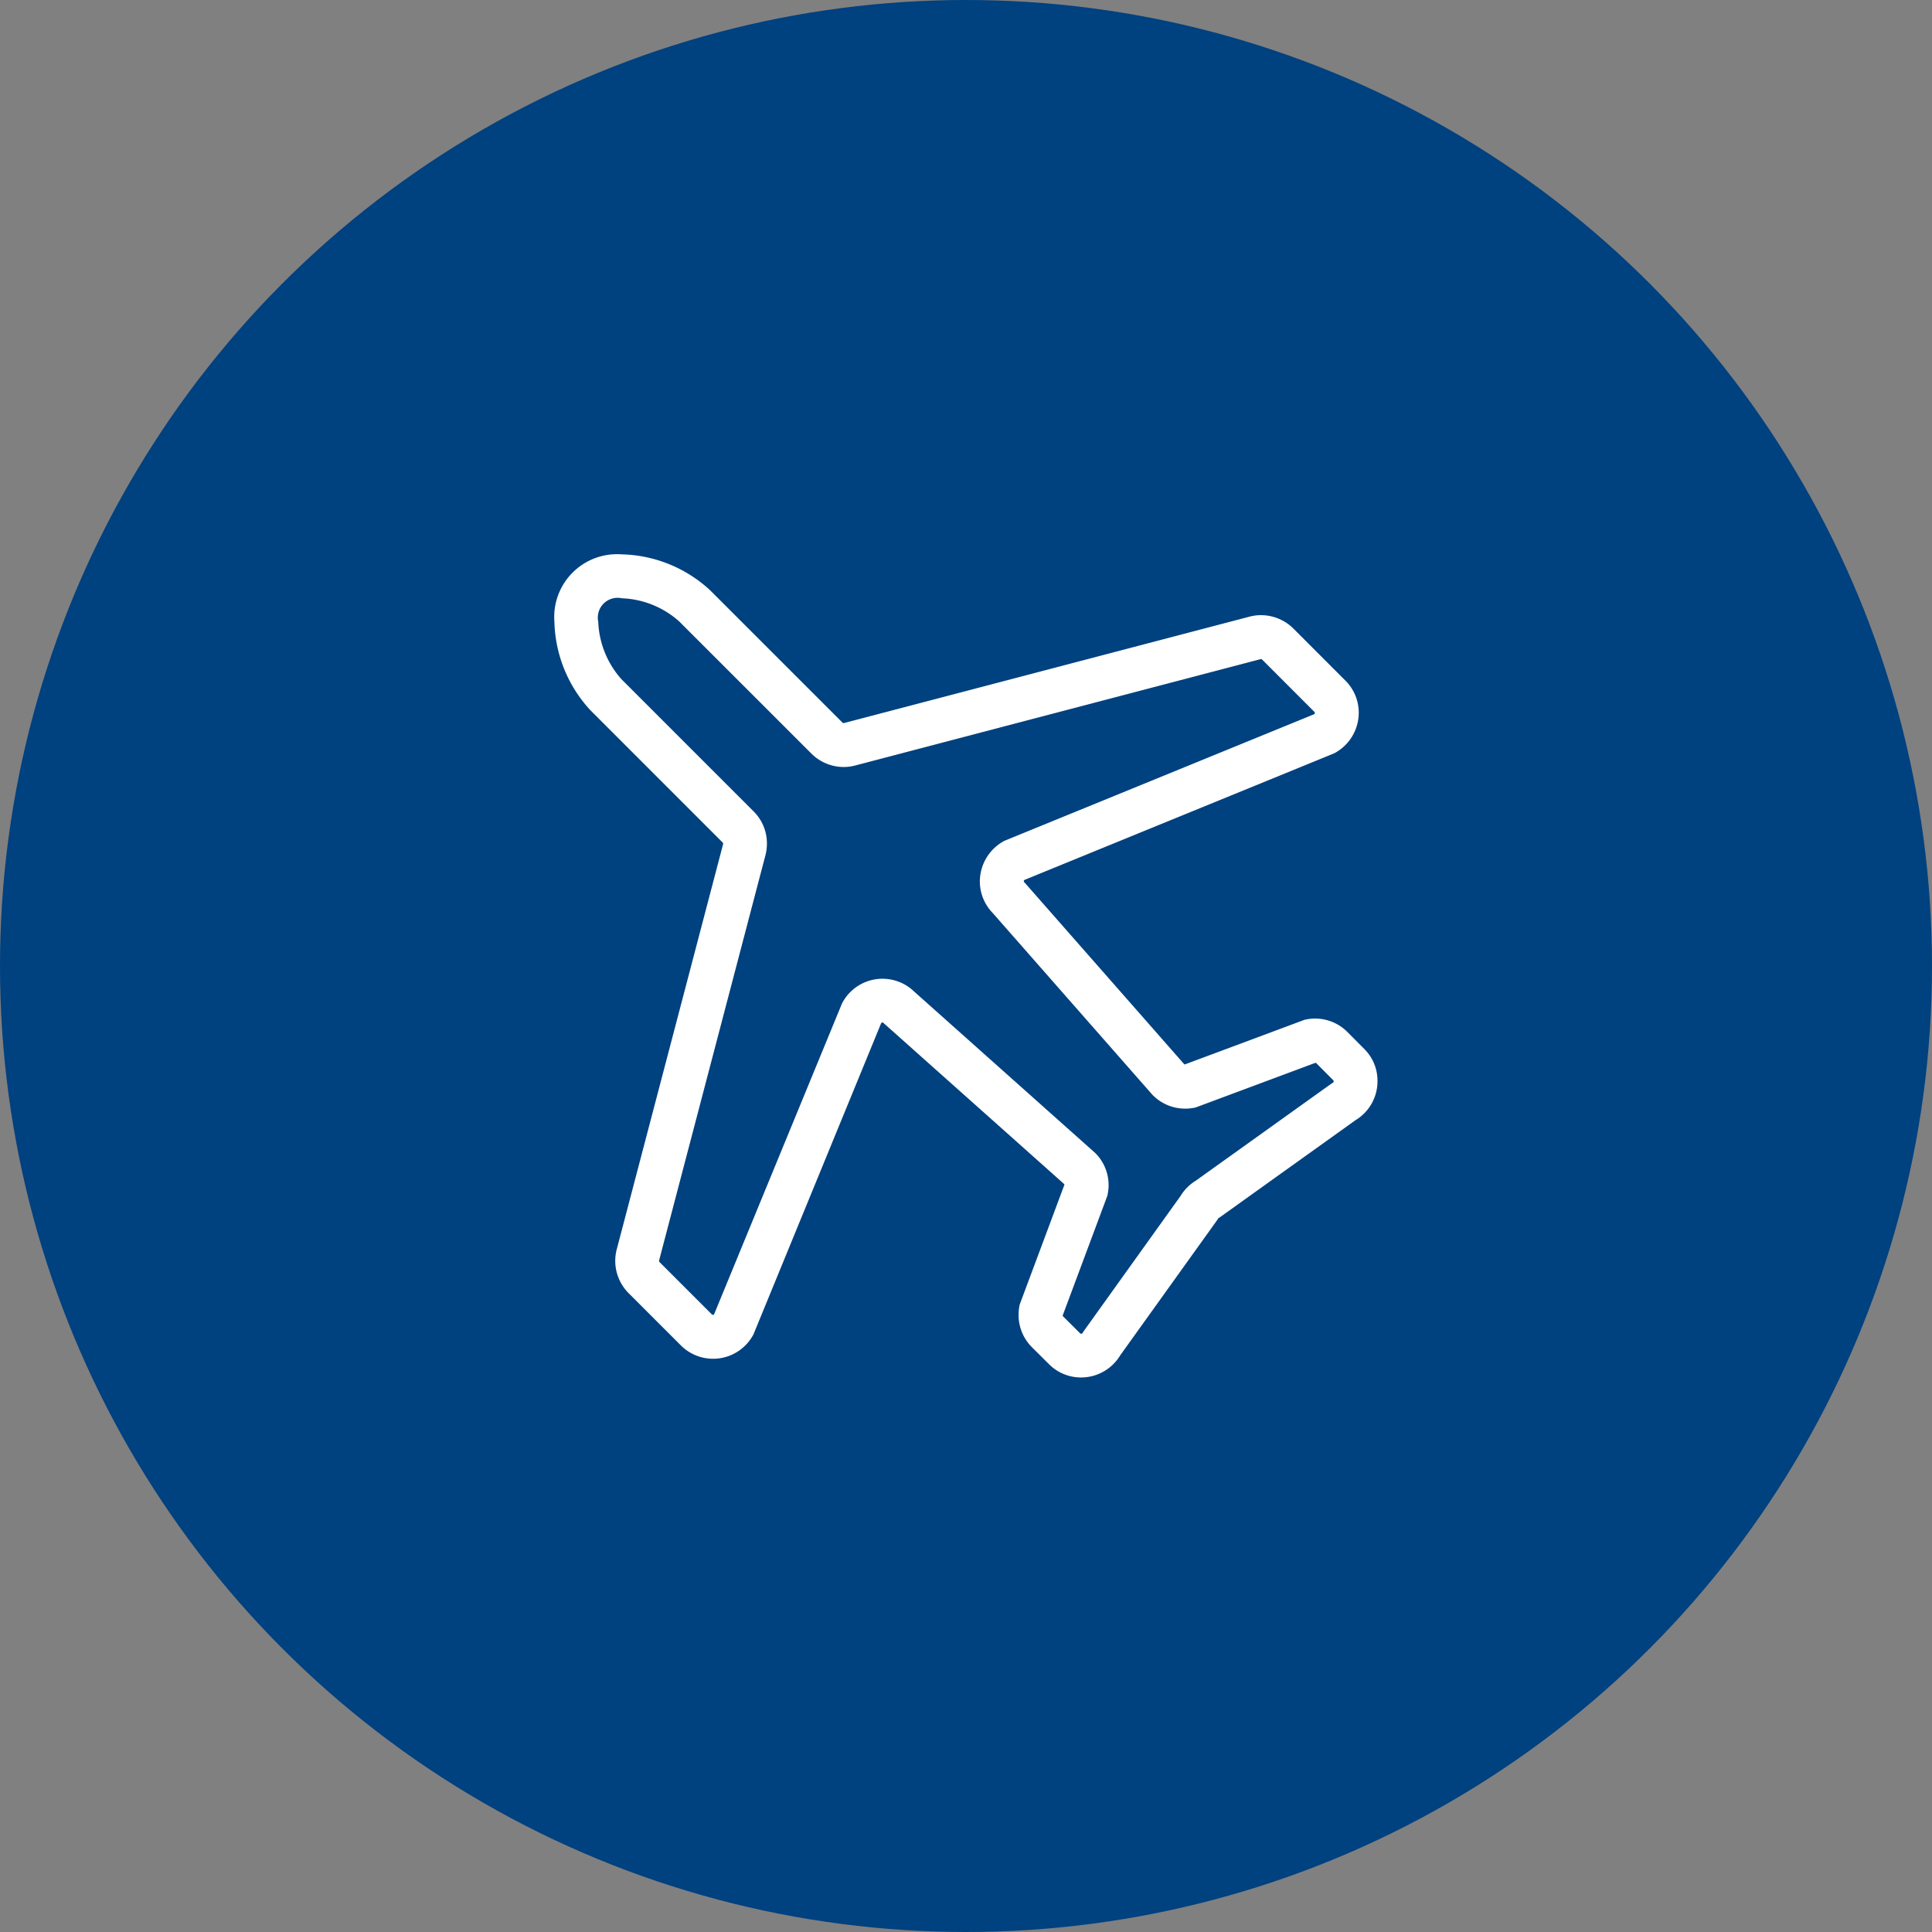
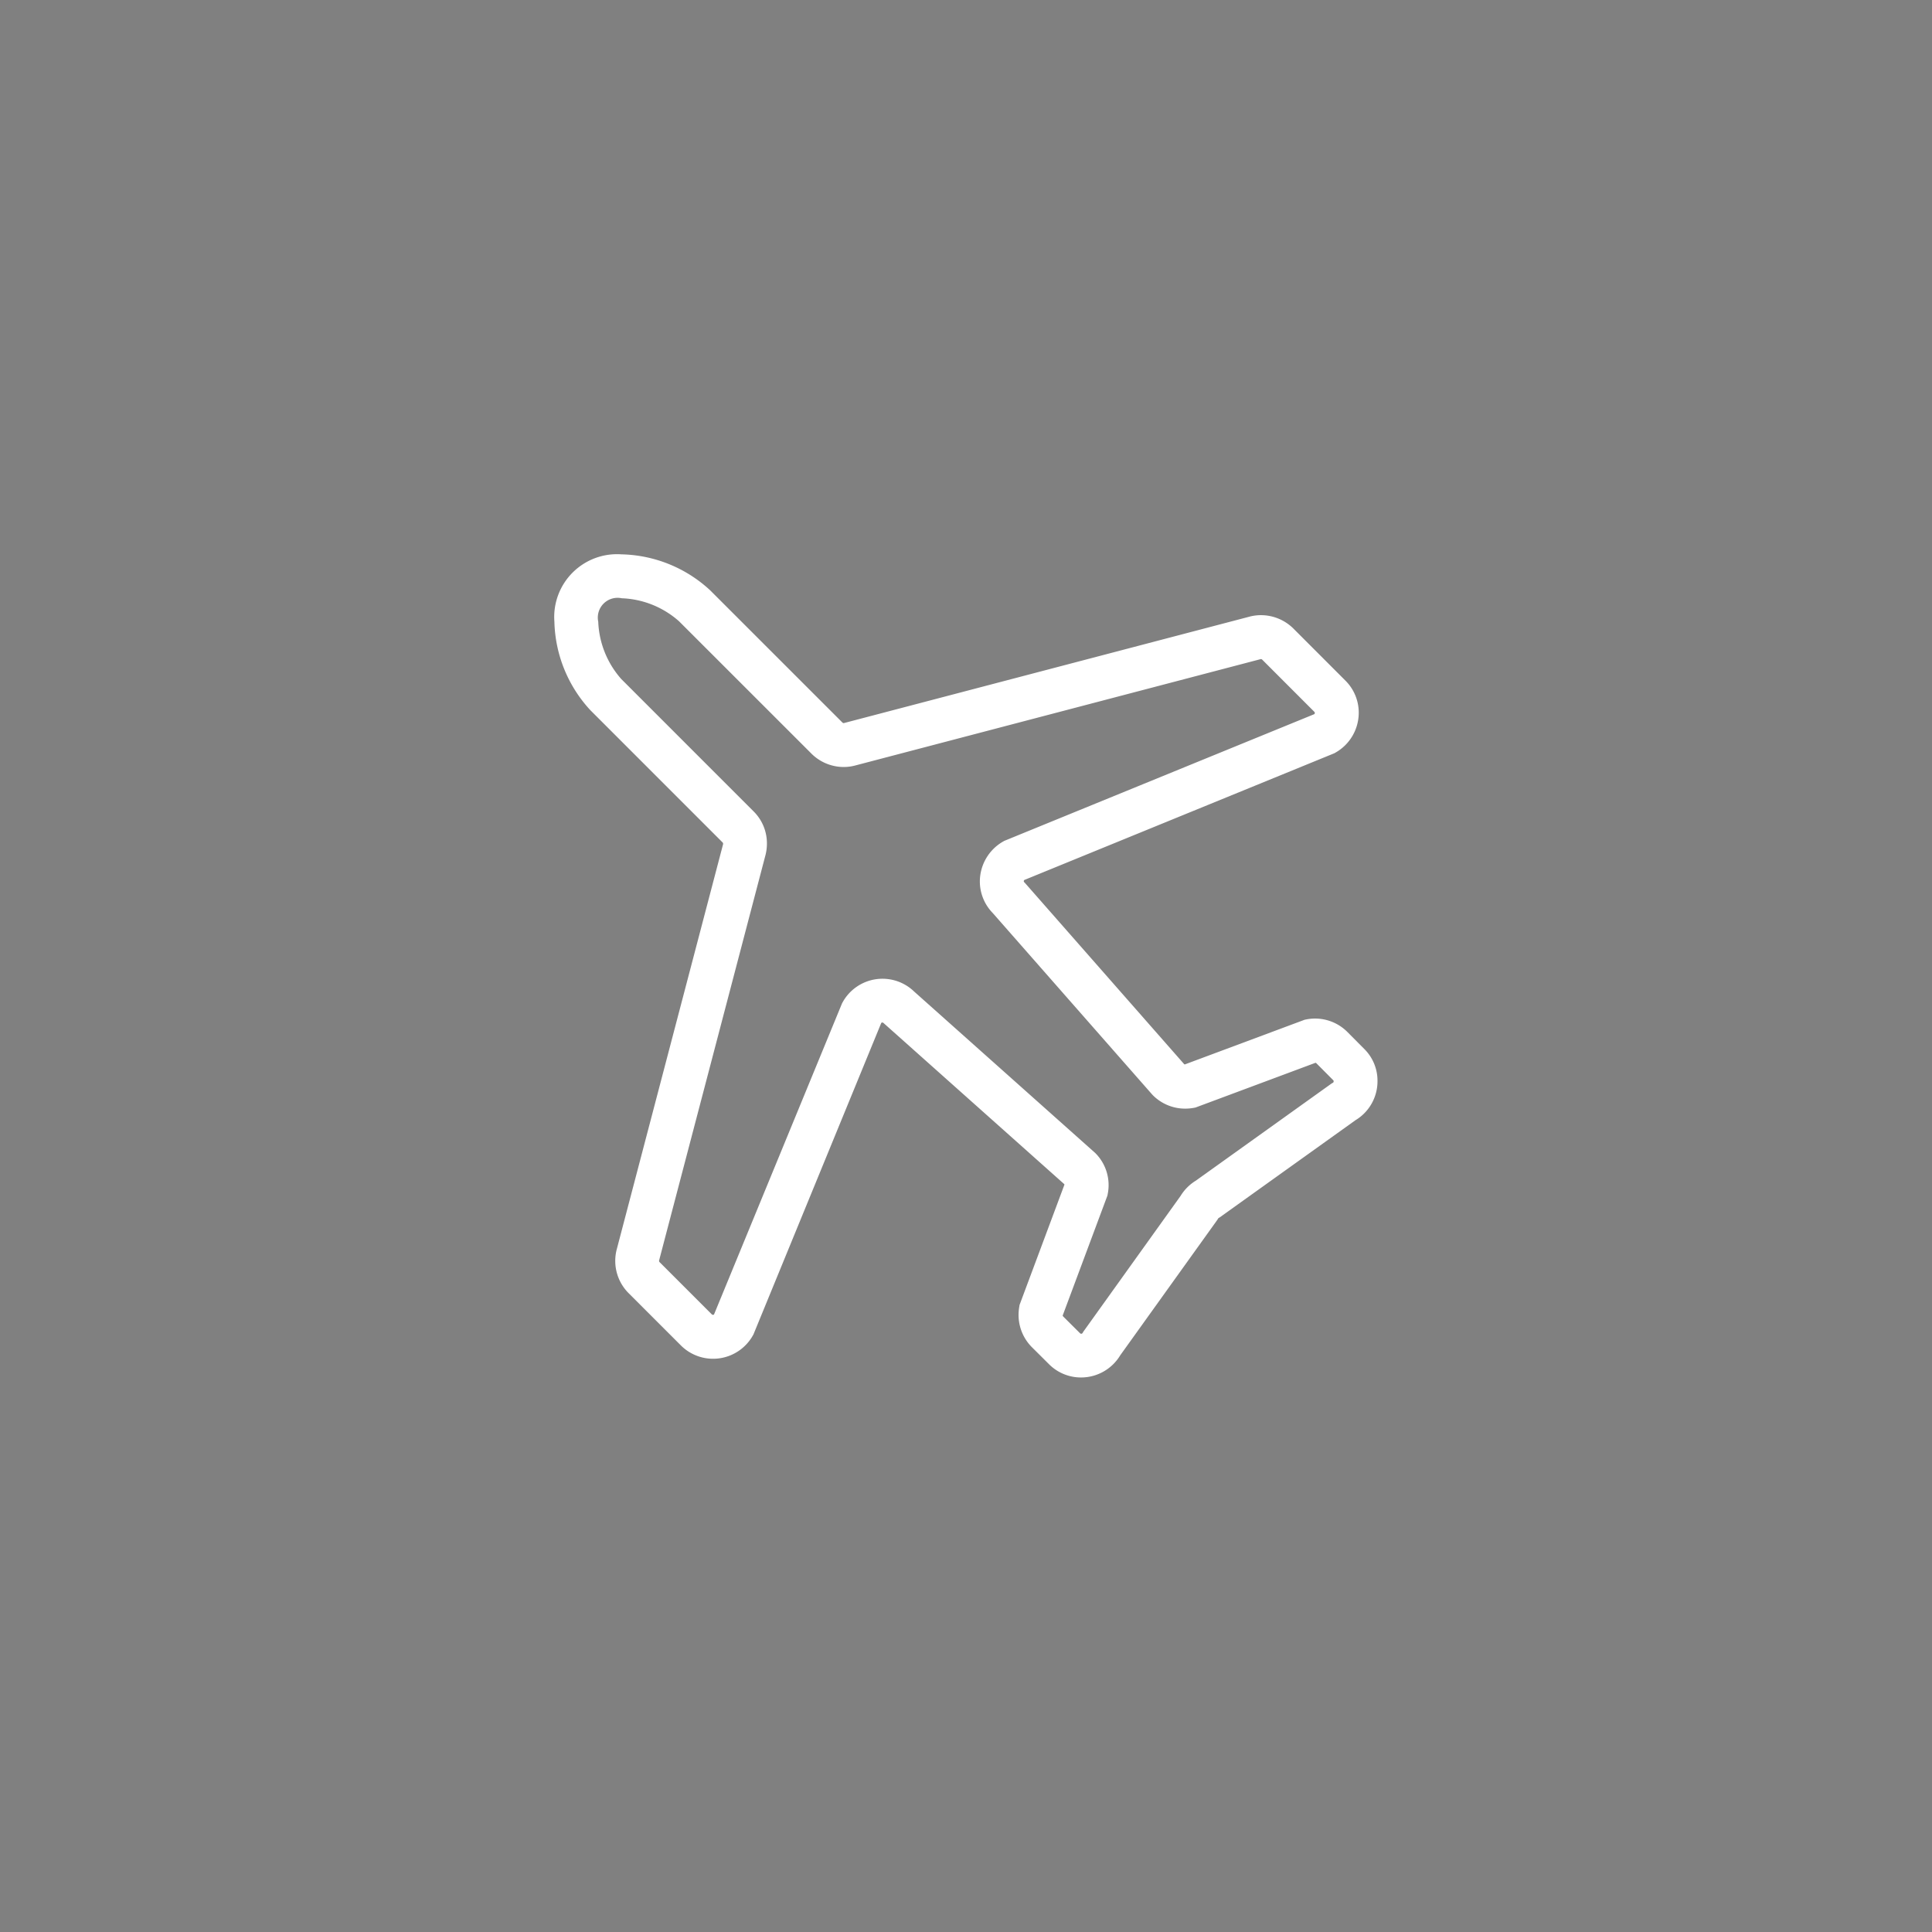
<svg xmlns="http://www.w3.org/2000/svg" width="88" height="88" viewBox="0 0 88 88">
  <rect x="0" y="0" width="88" height="88" fill="#808080" stroke="none" />
  <g id="_07" data-name="07" transform="translate(-222 -1123)">
-     <circle id="楕円形_82" data-name="楕円形 82" cx="44" cy="44" r="44" transform="translate(222 1123)" fill="#00417f" />
    <path id="パス_272" data-name="パス 272" d="M624,1320.972a6.131,6.131,0,0,1,4.027,1.638l6.026,6.025a.074.074,0,0,0,.071.021l.026-.007,18.408-4.83a2.063,2.063,0,0,1,.559-.077,2.1,2.1,0,0,1,1.466.6l0,0,2.378,2.38a2.06,2.06,0,0,1,.608,1.466,2.089,2.089,0,0,1-1.056,1.812l-.056.032-14.124,5.773a.085.085,0,0,0-.021.058.063.063,0,0,0,.023.045l.046.049,7.237,8.237a.08.08,0,0,0,.027.012l5.46-2.036.081-.016a2.078,2.078,0,0,1,1.856.563l.008.008.766.771a2.032,2.032,0,0,1,.607,1.468,2.068,2.068,0,0,1-1,1.78l-6.181,4.424-.045.026a.1.1,0,0,0-.037.037l-.026.045-.03.042-4.4,6.138a2.082,2.082,0,0,1-1.783,1.008,2.055,2.055,0,0,1-1.465-.609l-.782-.778a2.08,2.08,0,0,1-.6-1.461,2.317,2.317,0,0,1,.029-.355l.016-.1,2.046-5.483a.094.094,0,0,0-.013-.023l-8.23-7.337a.068.068,0,0,0-.051-.022.072.072,0,0,0-.05.017L630,1356.5l-.029.052a2.076,2.076,0,0,1-3.278.452l-2.379-2.379a2.079,2.079,0,0,1-.61-1.469,2.054,2.054,0,0,1,.076-.559l4.835-18.421a.114.114,0,0,0,0-.028.059.059,0,0,0-.015-.047l-.008-.008-6.023-6.024a6.145,6.145,0,0,1-1.637-4.029,2.86,2.86,0,0,1,3.071-3.067Zm10.107,9.686a2.086,2.086,0,0,1-1.469-.611l-6.026-6.024a4.156,4.156,0,0,0-2.612-1.051.9.9,0,0,0-1.071,1.067,4.18,4.18,0,0,0,1.052,2.615l6.02,6.021a2.047,2.047,0,0,1,.611,1.472,2.105,2.105,0,0,1-.074.556l-4.838,18.435a.147.147,0,0,0,0,.018.073.073,0,0,0,.017.048l2.385,2.385a.079.079,0,0,0,.1.007l5.834-14.178.029-.052a2.074,2.074,0,0,1,3.253-.48l8.25,7.355a2.061,2.061,0,0,1,.568,1.861l-.016.081-2.037,5.461a.1.1,0,0,0,.023.041l.767.763a.066.066,0,0,0,.052.024.075.075,0,0,0,.07-.041l.027-.049,4.43-6.185a2.1,2.1,0,0,1,.7-.7l6.187-4.428.049-.027a.064.064,0,0,0,.037-.06v-.02a.042.042,0,0,0-.016-.036l-.007-.007-.763-.767a.1.1,0,0,0-.038-.022l-5.469,2.039-.088.016a2.113,2.113,0,0,1-.376.034,2.073,2.073,0,0,1-1.472-.606l-.046-.049-7.253-8.256a2.056,2.056,0,0,1-.586-1.441,2.1,2.1,0,0,1,1.056-1.812l.056-.032,14.124-5.773a.081.081,0,0,0,.021-.054.069.069,0,0,0-.022-.052l-2.375-2.377a.082.082,0,0,0-.075-.022l-.024.007-18.407,4.829A2.065,2.065,0,0,1,634.108,1330.658Z" transform="translate(-373.68 -172.722)" fill="#fff" />
  </g>
</svg>